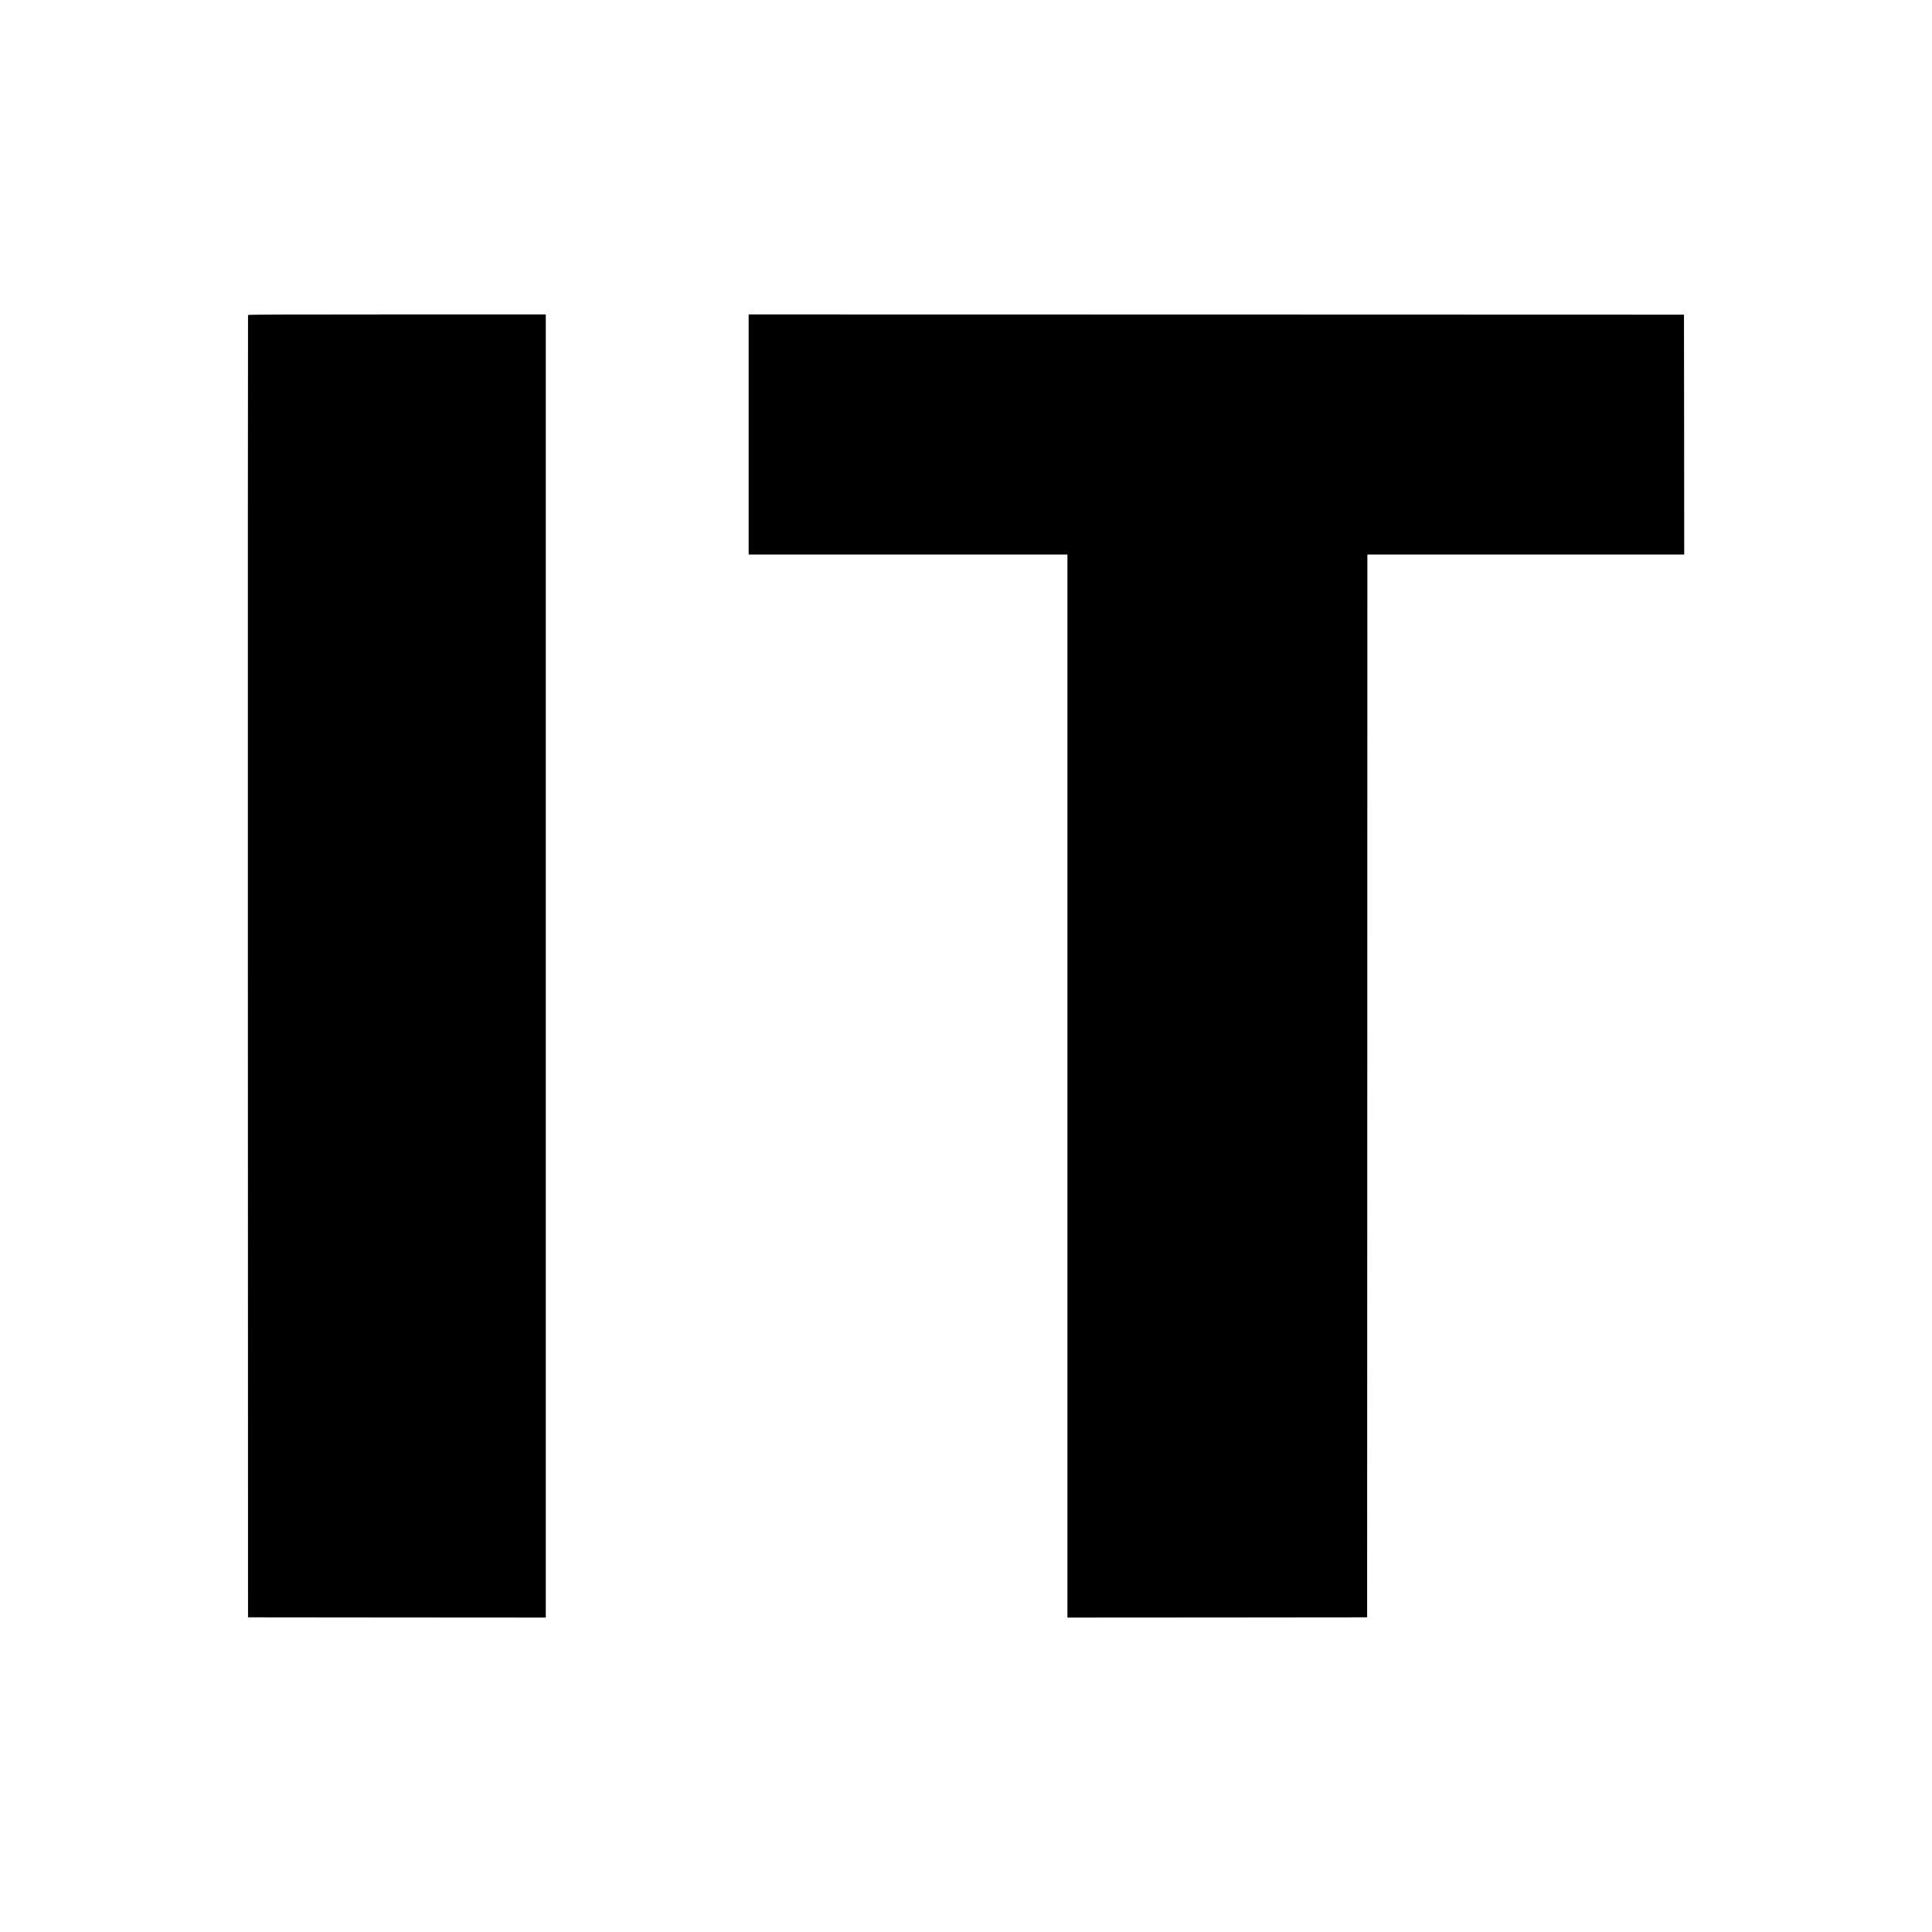
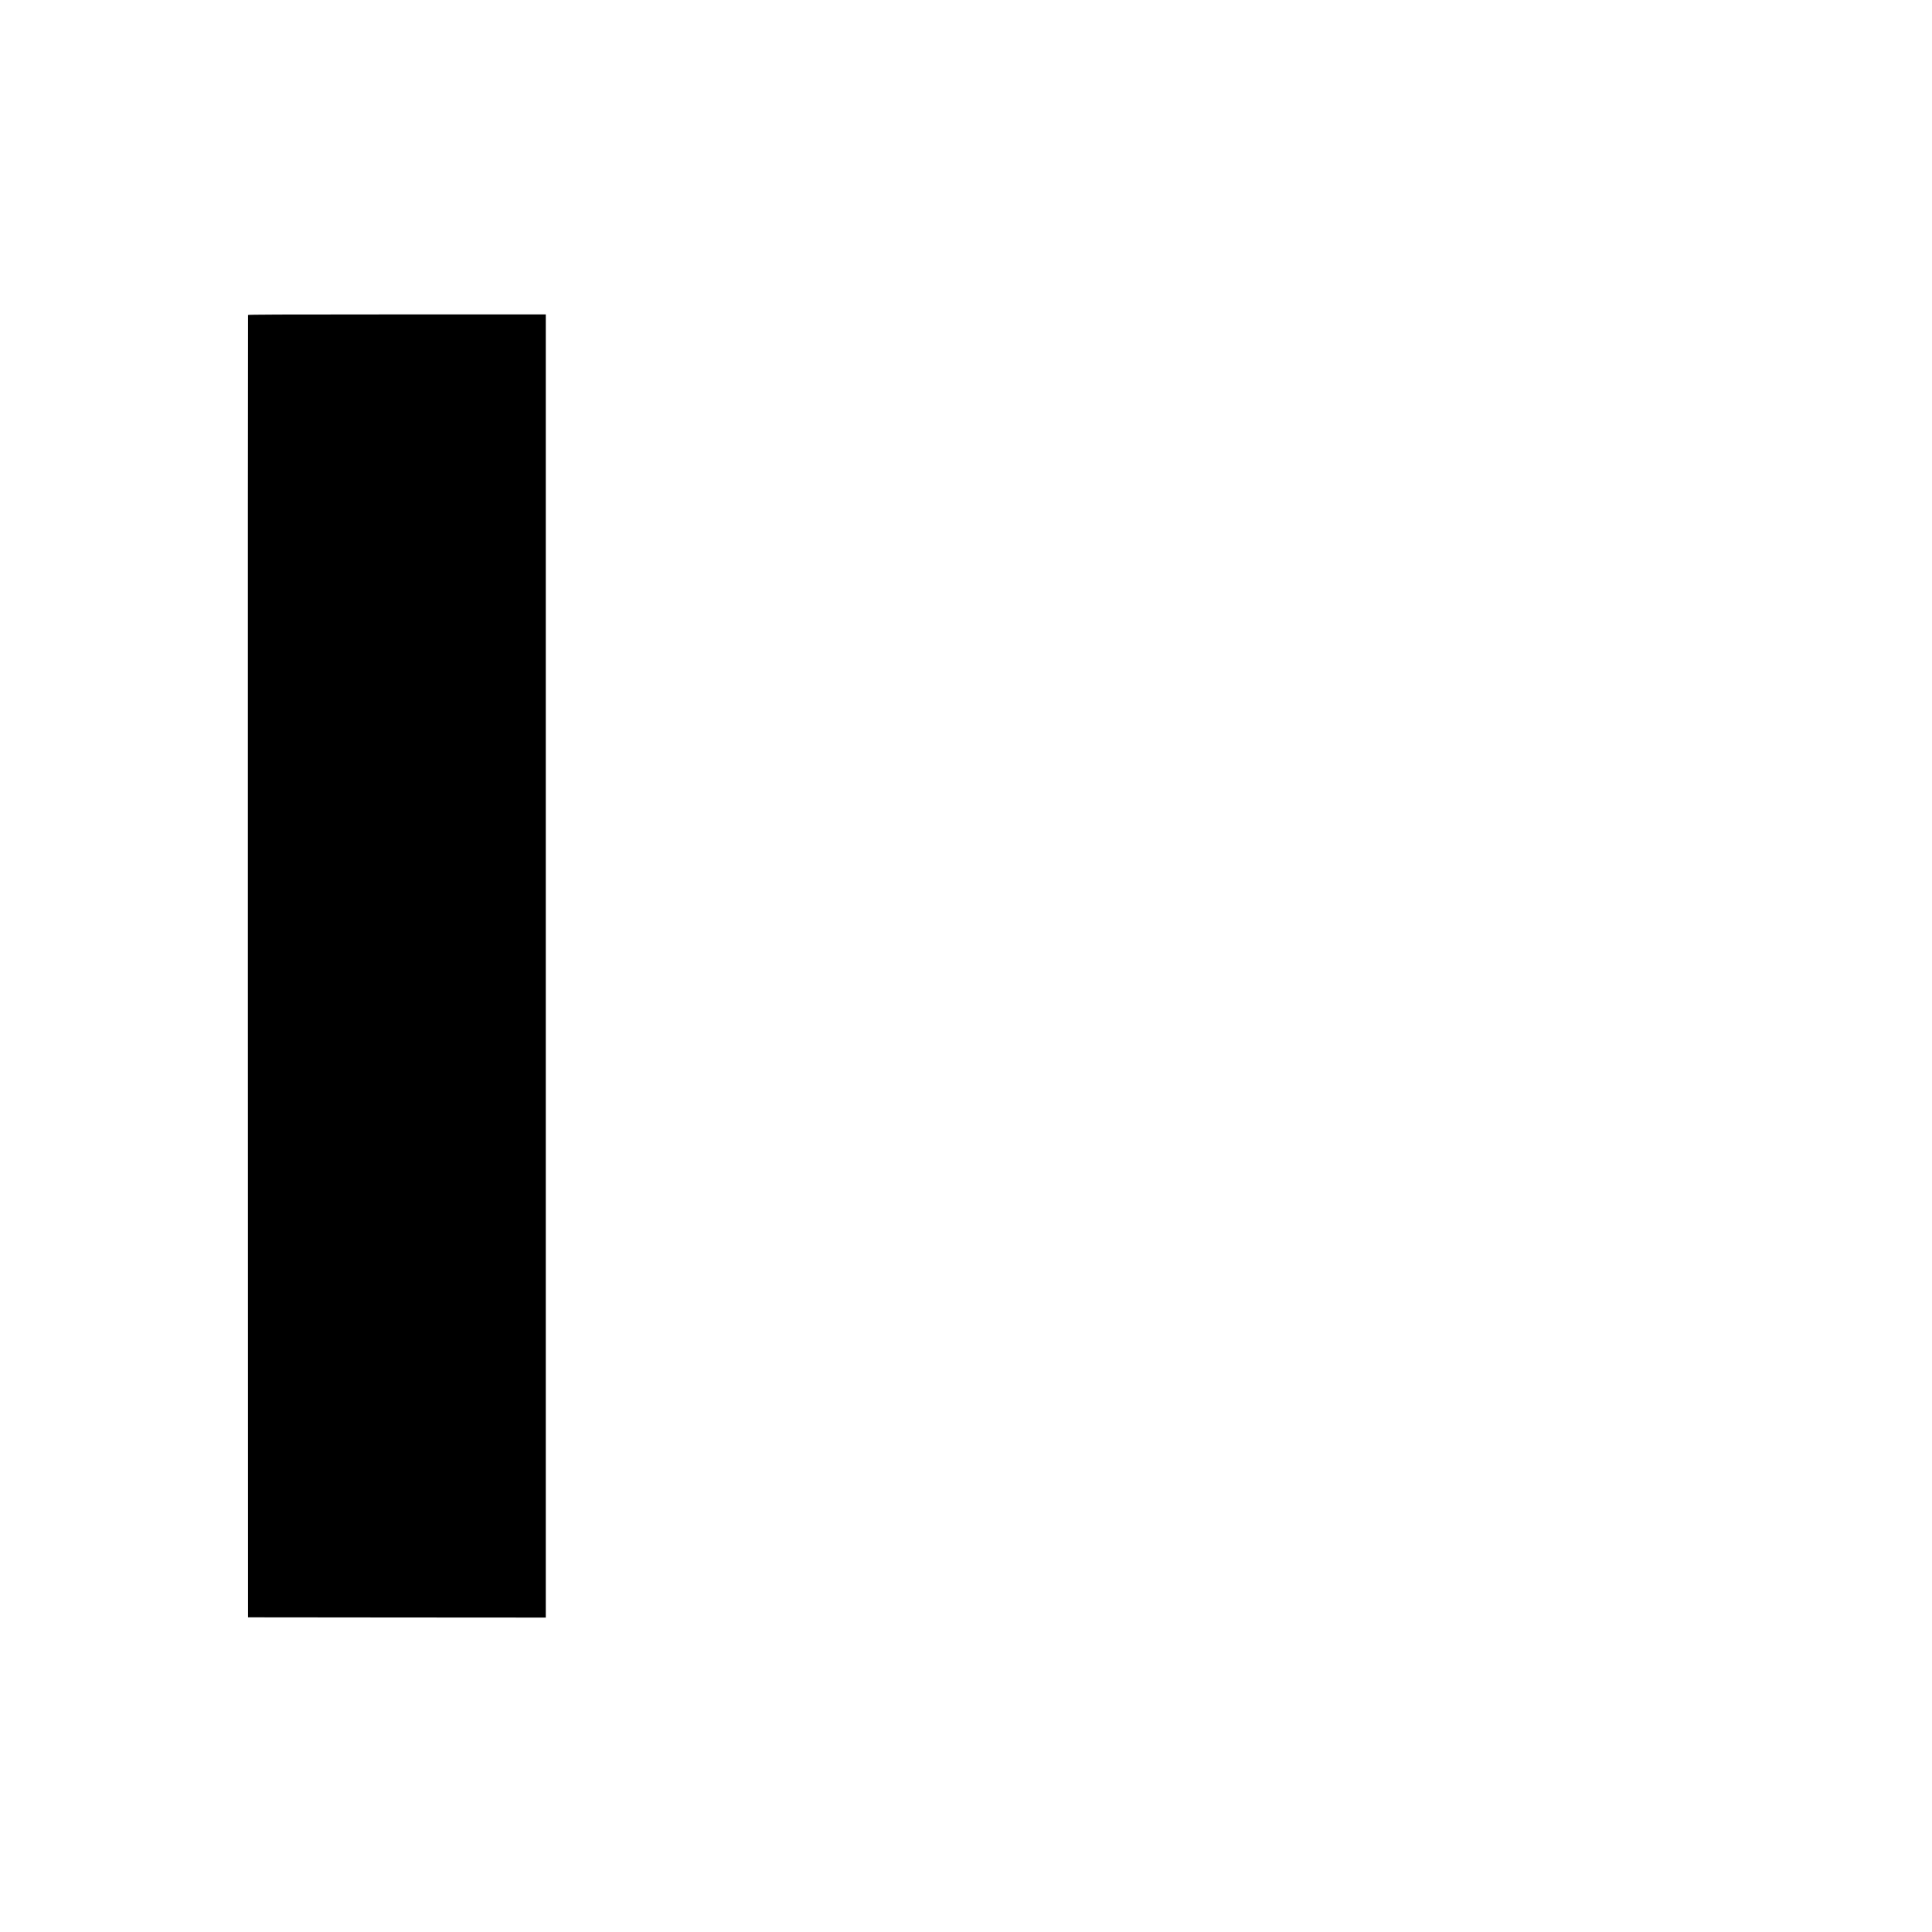
<svg xmlns="http://www.w3.org/2000/svg" version="1.0" width="4000pt" height="4000pt" viewBox="0 0 4000 4000" preserveAspectRatio="xMidYMid meet">
  <g transform="translate(0,4000) scale(0.1,-0.1)" fill="#000000" stroke="none">
-     <path d="M5135 33478 c-3 -7 -4 -6077 -3 -13488 l3 -13475 3083 -3 3082 -2 0 13490 0 13490 -3080 0 c-2455 0 -3082 -3 -3085 -12z" />
-     <path d="M15500 31005 l0 -2485 3300 0 3300 0 0 -11005 0 -11005 3103 2 3102 3 3 11003 2 11002 3280 0 3280 0 -2 2483 -3 2482 -9682 3 -9683 2 0 -2485z" />
+     <path d="M5135 33478 c-3 -7 -4 -6077 -3 -13488 l3 -13475 3083 -3 3082 -2 0 13490 0 13490 -3080 0 c-2455 0 -3082 -3 -3085 -12" />
  </g>
</svg>